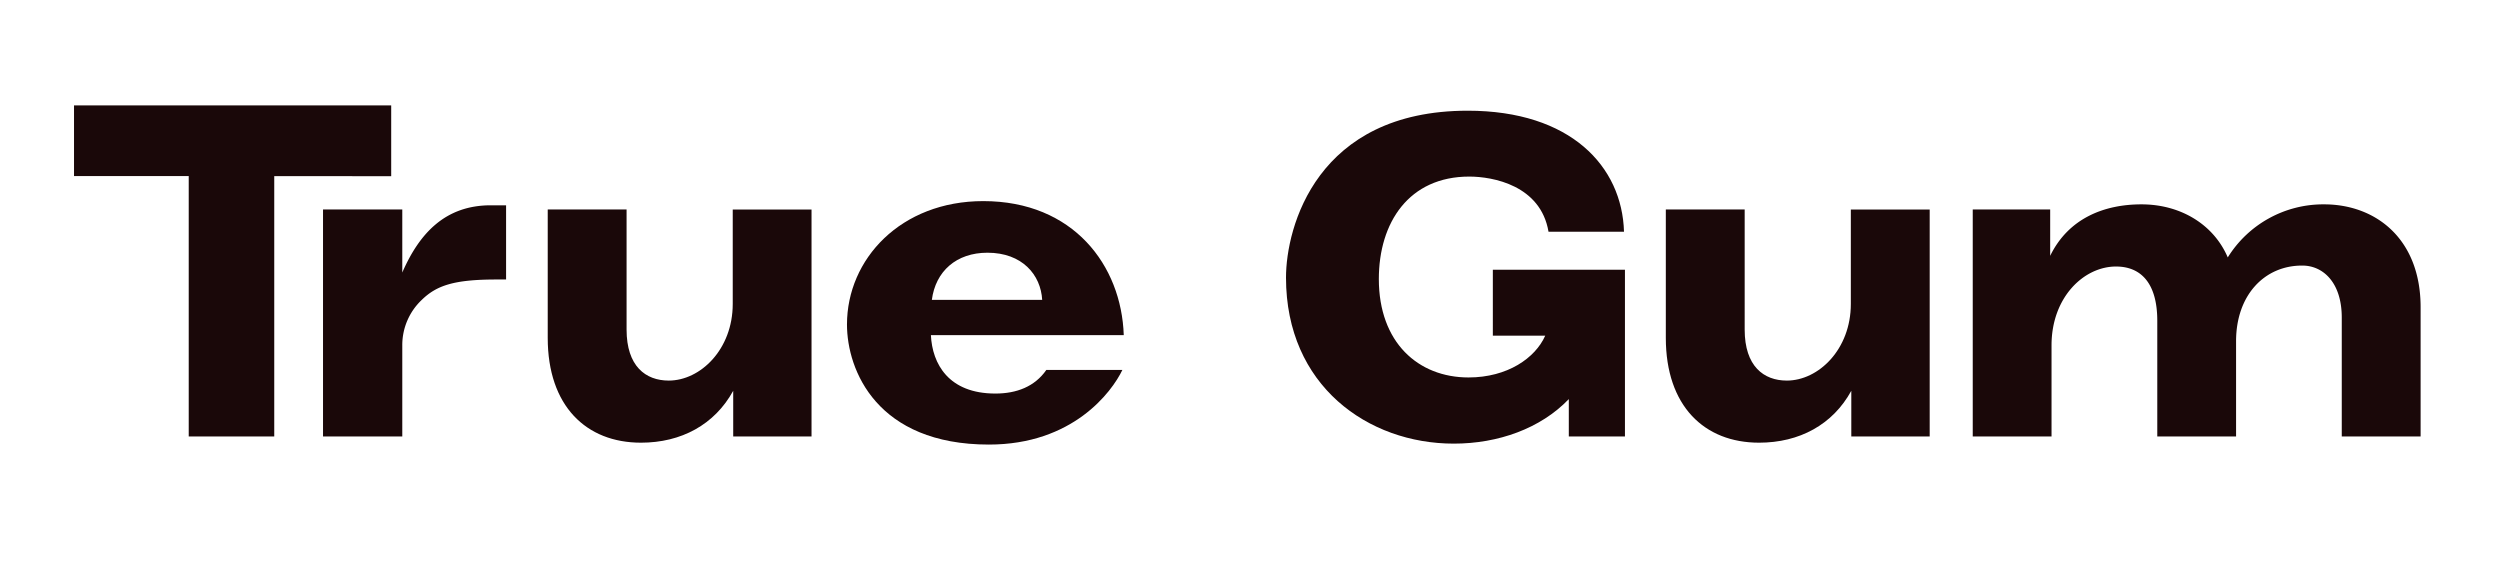
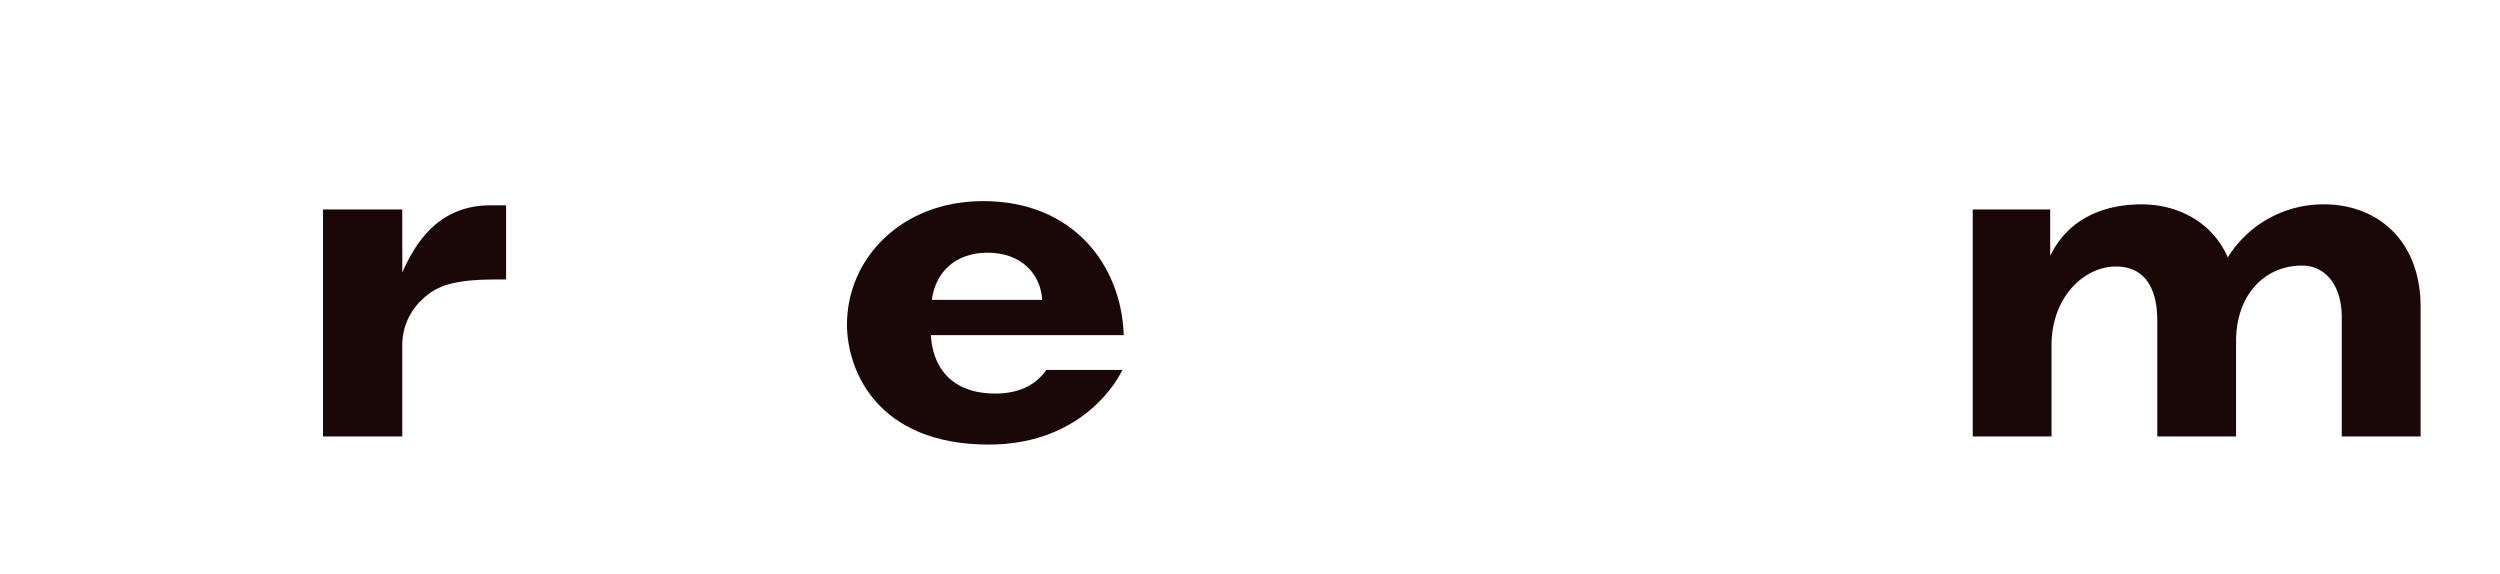
<svg xmlns="http://www.w3.org/2000/svg" id="Layer_1" data-name="Layer 1" viewBox="0 0 423.89 97.28">
  <defs>
    <style>.cls-1{fill:#1a0809;}</style>
  </defs>
  <title>True-Gum_logo</title>
-   <path class="cls-1" d="M12.55,17.87H66.33v12H46.5V74H32V29.85H12.55Z" />
  <path class="cls-1" d="M68.21,46.21c2.91-6.68,7.31-11.4,15-11.4h2.6V47.39H84.17c-7.16,0-10.14,1-12.66,3.46a10.54,10.54,0,0,0-3.3,7.7V74H54.77V35.52H68.21Z" />
-   <path class="cls-1" d="M137.6,74H124.32V66.26c-3.15,5.74-8.81,8.8-15.64,8.8-9.28,0-15.81-6.21-15.81-17.77V35.52h13.37V55.88c0,6.21,3.22,8.65,7.15,8.65,5.35,0,10.85-5.27,10.85-13v-16H137.6Z" />
  <path class="cls-1" d="M190.31,62.72c-1.81,3.77-8.42,12.66-22.64,12.66-18.95,0-24.06-12.58-24.06-20.36,0-11.09,9.12-20.92,23.11-20.92C182,34.1,190.15,45,190.54,56.82h-32.7c.23,4.88,3,9.91,10.93,9.91,3.61,0,6.68-1.18,8.64-4Zm-13.6-11.87c-.24-4.25-3.38-8-9.28-8-5.27,0-8.8,3.14-9.43,8Z" />
-   <path class="cls-1" d="M266,67.67c-4.79,5-12,7.55-19.5,7.55-14.54,0-28.45-9.83-28.45-28.14,0-8.57,5.19-28.31,30.81-28.31,17.46,0,26.18,9.44,26.5,20.52H262.56c-1.33-7.86-9.43-9.35-13.44-9.35-10.22,0-15.33,7.78-15.33,17.37C233.79,58.08,240.47,64,249,64c6.61,0,11.32-3.3,13-7.08h-8.88V45.74h22.4V74H266Z" />
-   <path class="cls-1" d="M327.19,74H313.9V66.26c-3.14,5.74-8.8,8.8-15.64,8.8-9.28,0-15.81-6.21-15.81-17.77V35.52h13.37V55.88c0,6.21,3.22,8.65,7.15,8.65,5.35,0,10.85-5.27,10.85-13v-16h13.37Z" />
  <path class="cls-1" d="M334.49,35.52h13.13v7.86c3.14-6.45,9.27-8.73,15.48-8.73,6.69,0,12.27,3.46,14.63,9a19.06,19.06,0,0,1,16.35-9c8.64,0,16.35,5.74,16.35,17.46V74H397.06V53.84c0-5.9-3.14-8.81-6.68-8.81C384,45,379.14,50,379.14,57.85V74H365.78V54.39c0-6.45-2.83-9.2-7-9.2-5.43,0-10.93,5.19-10.93,13.36V74H334.49Z" />
</svg>